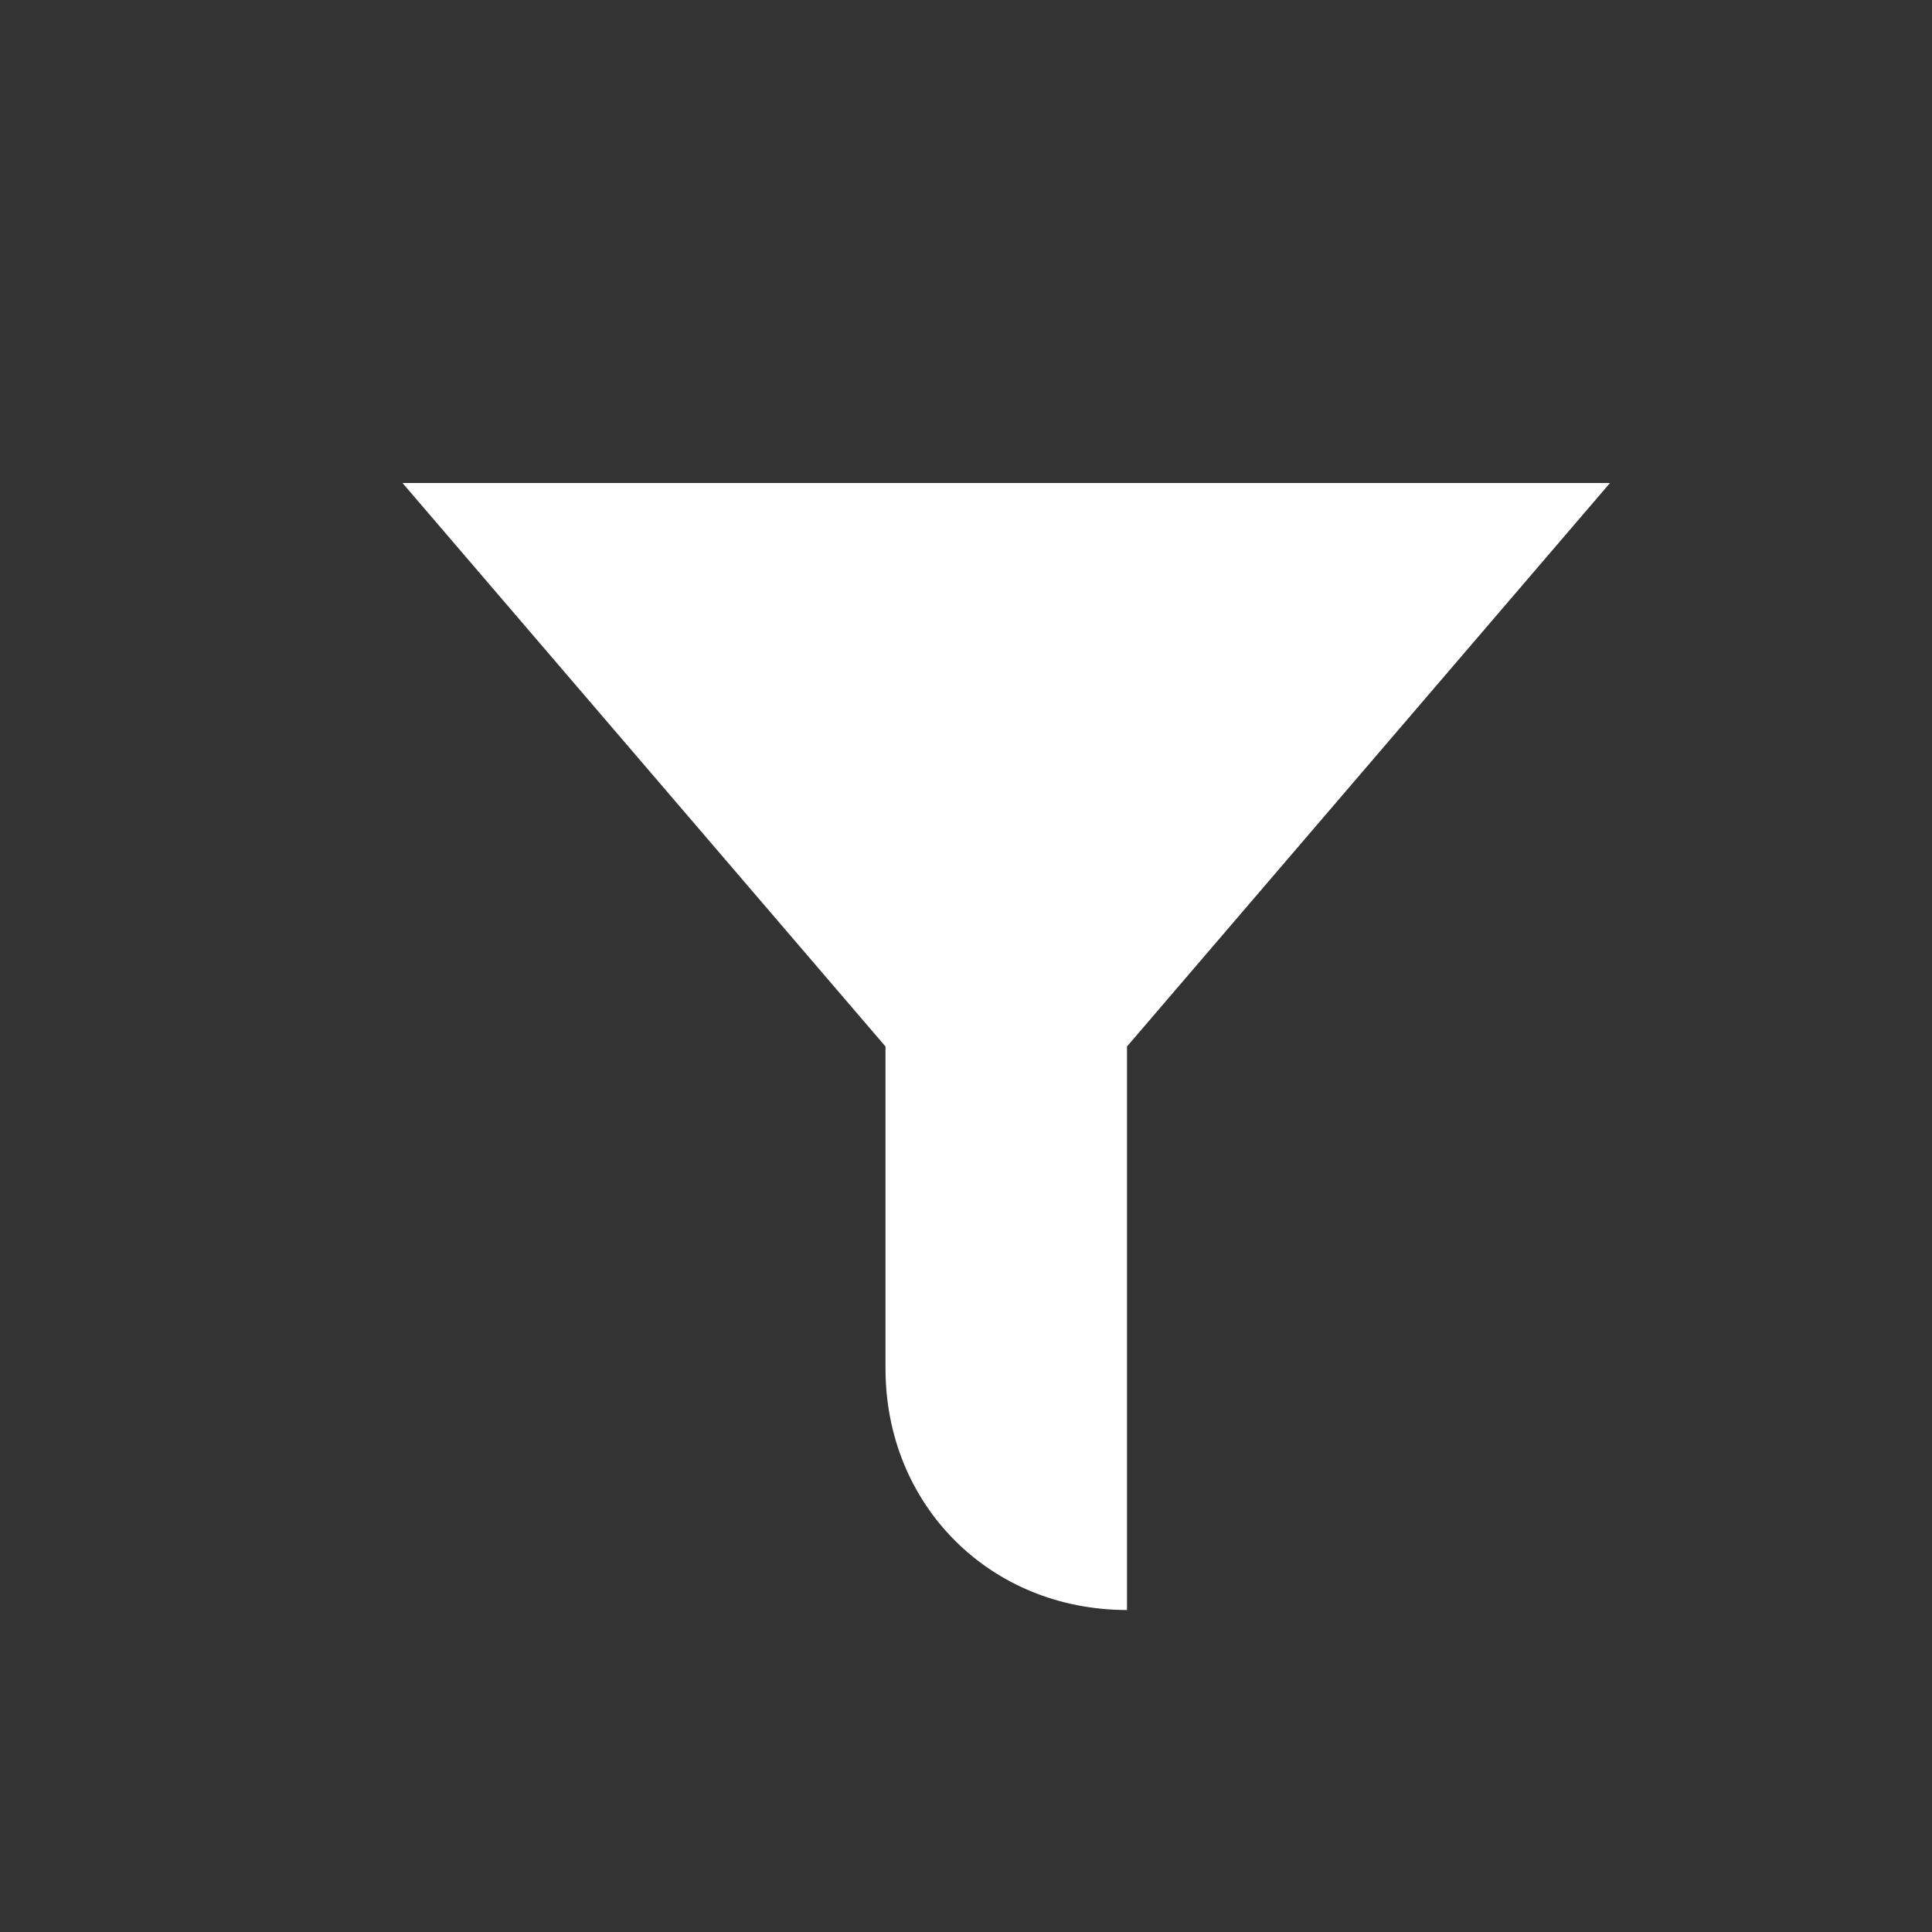
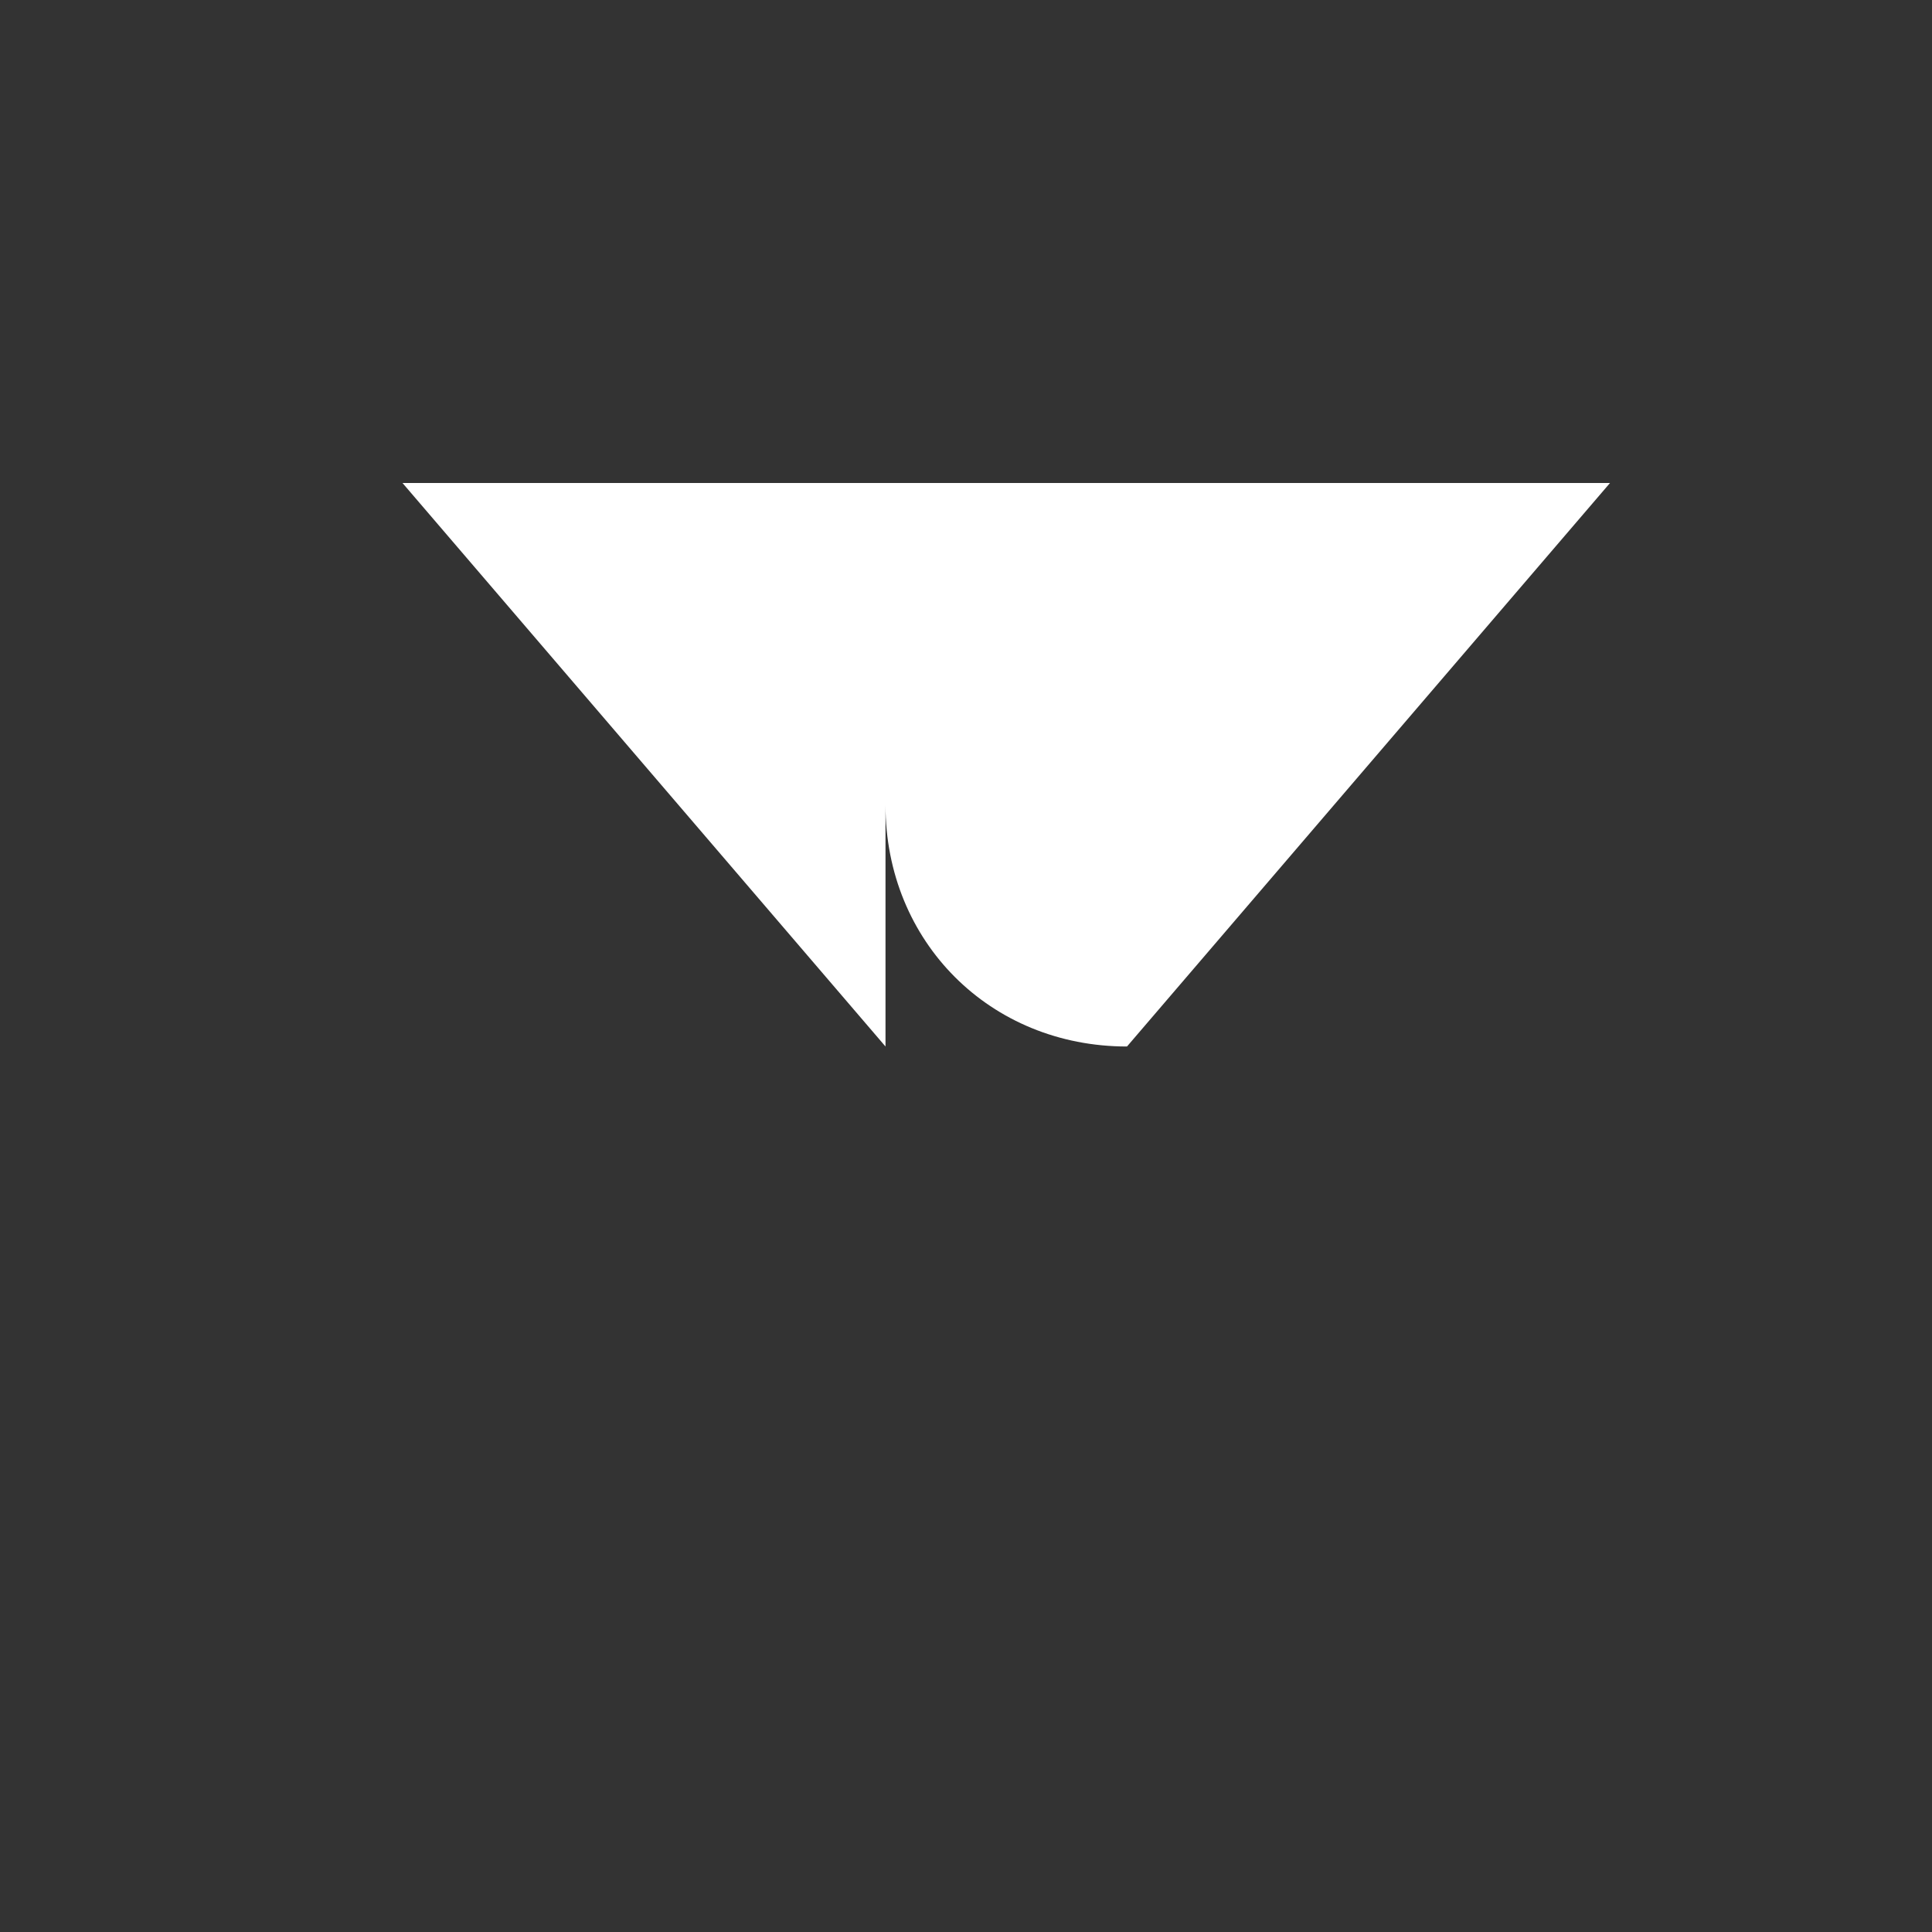
<svg xmlns="http://www.w3.org/2000/svg" width="24" height="24" viewBox="0 0 24 24">
  <rect x="0" y="0" width="24" height="24" fill="#333333" stroke="none" />
  <g fill="#fff">
-     <path d="M11 13L5 6h15l-6 7v7c-1.7 0-3-1.3-3-3v-4z" />
+     <path d="M11 13L5 6h15l-6 7c-1.7 0-3-1.3-3-3v-4z" />
  </g>
</svg>